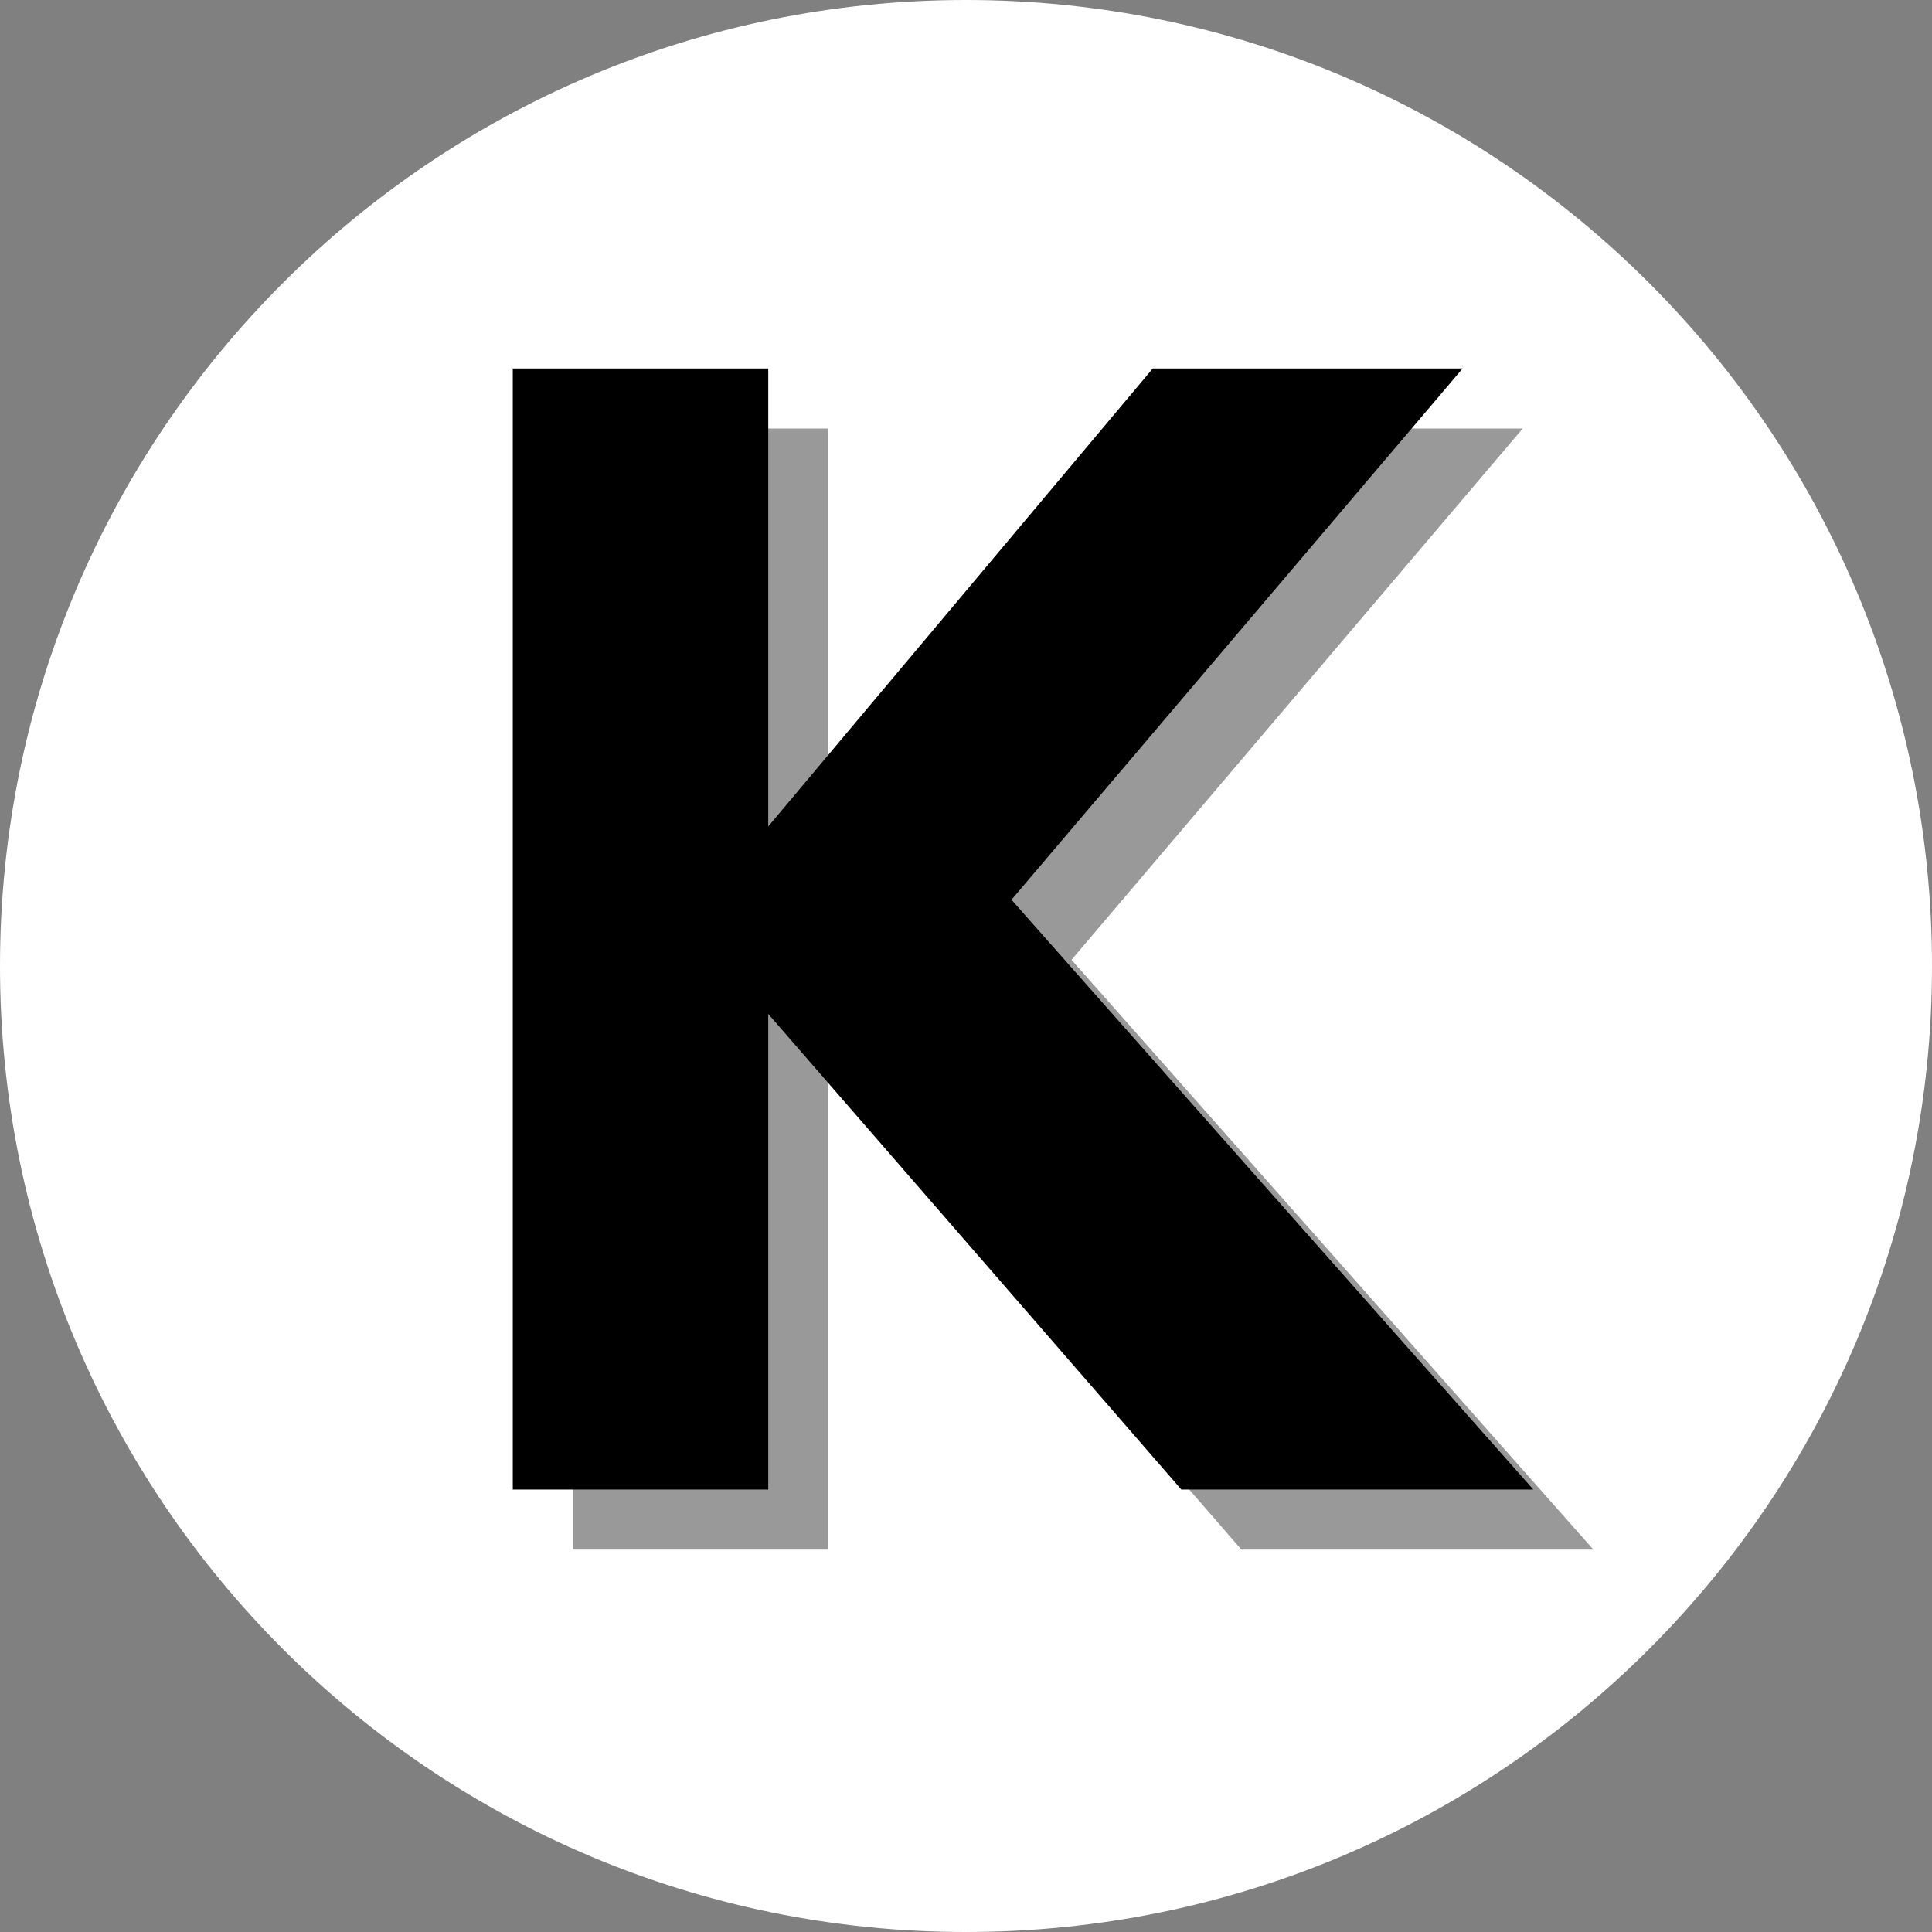
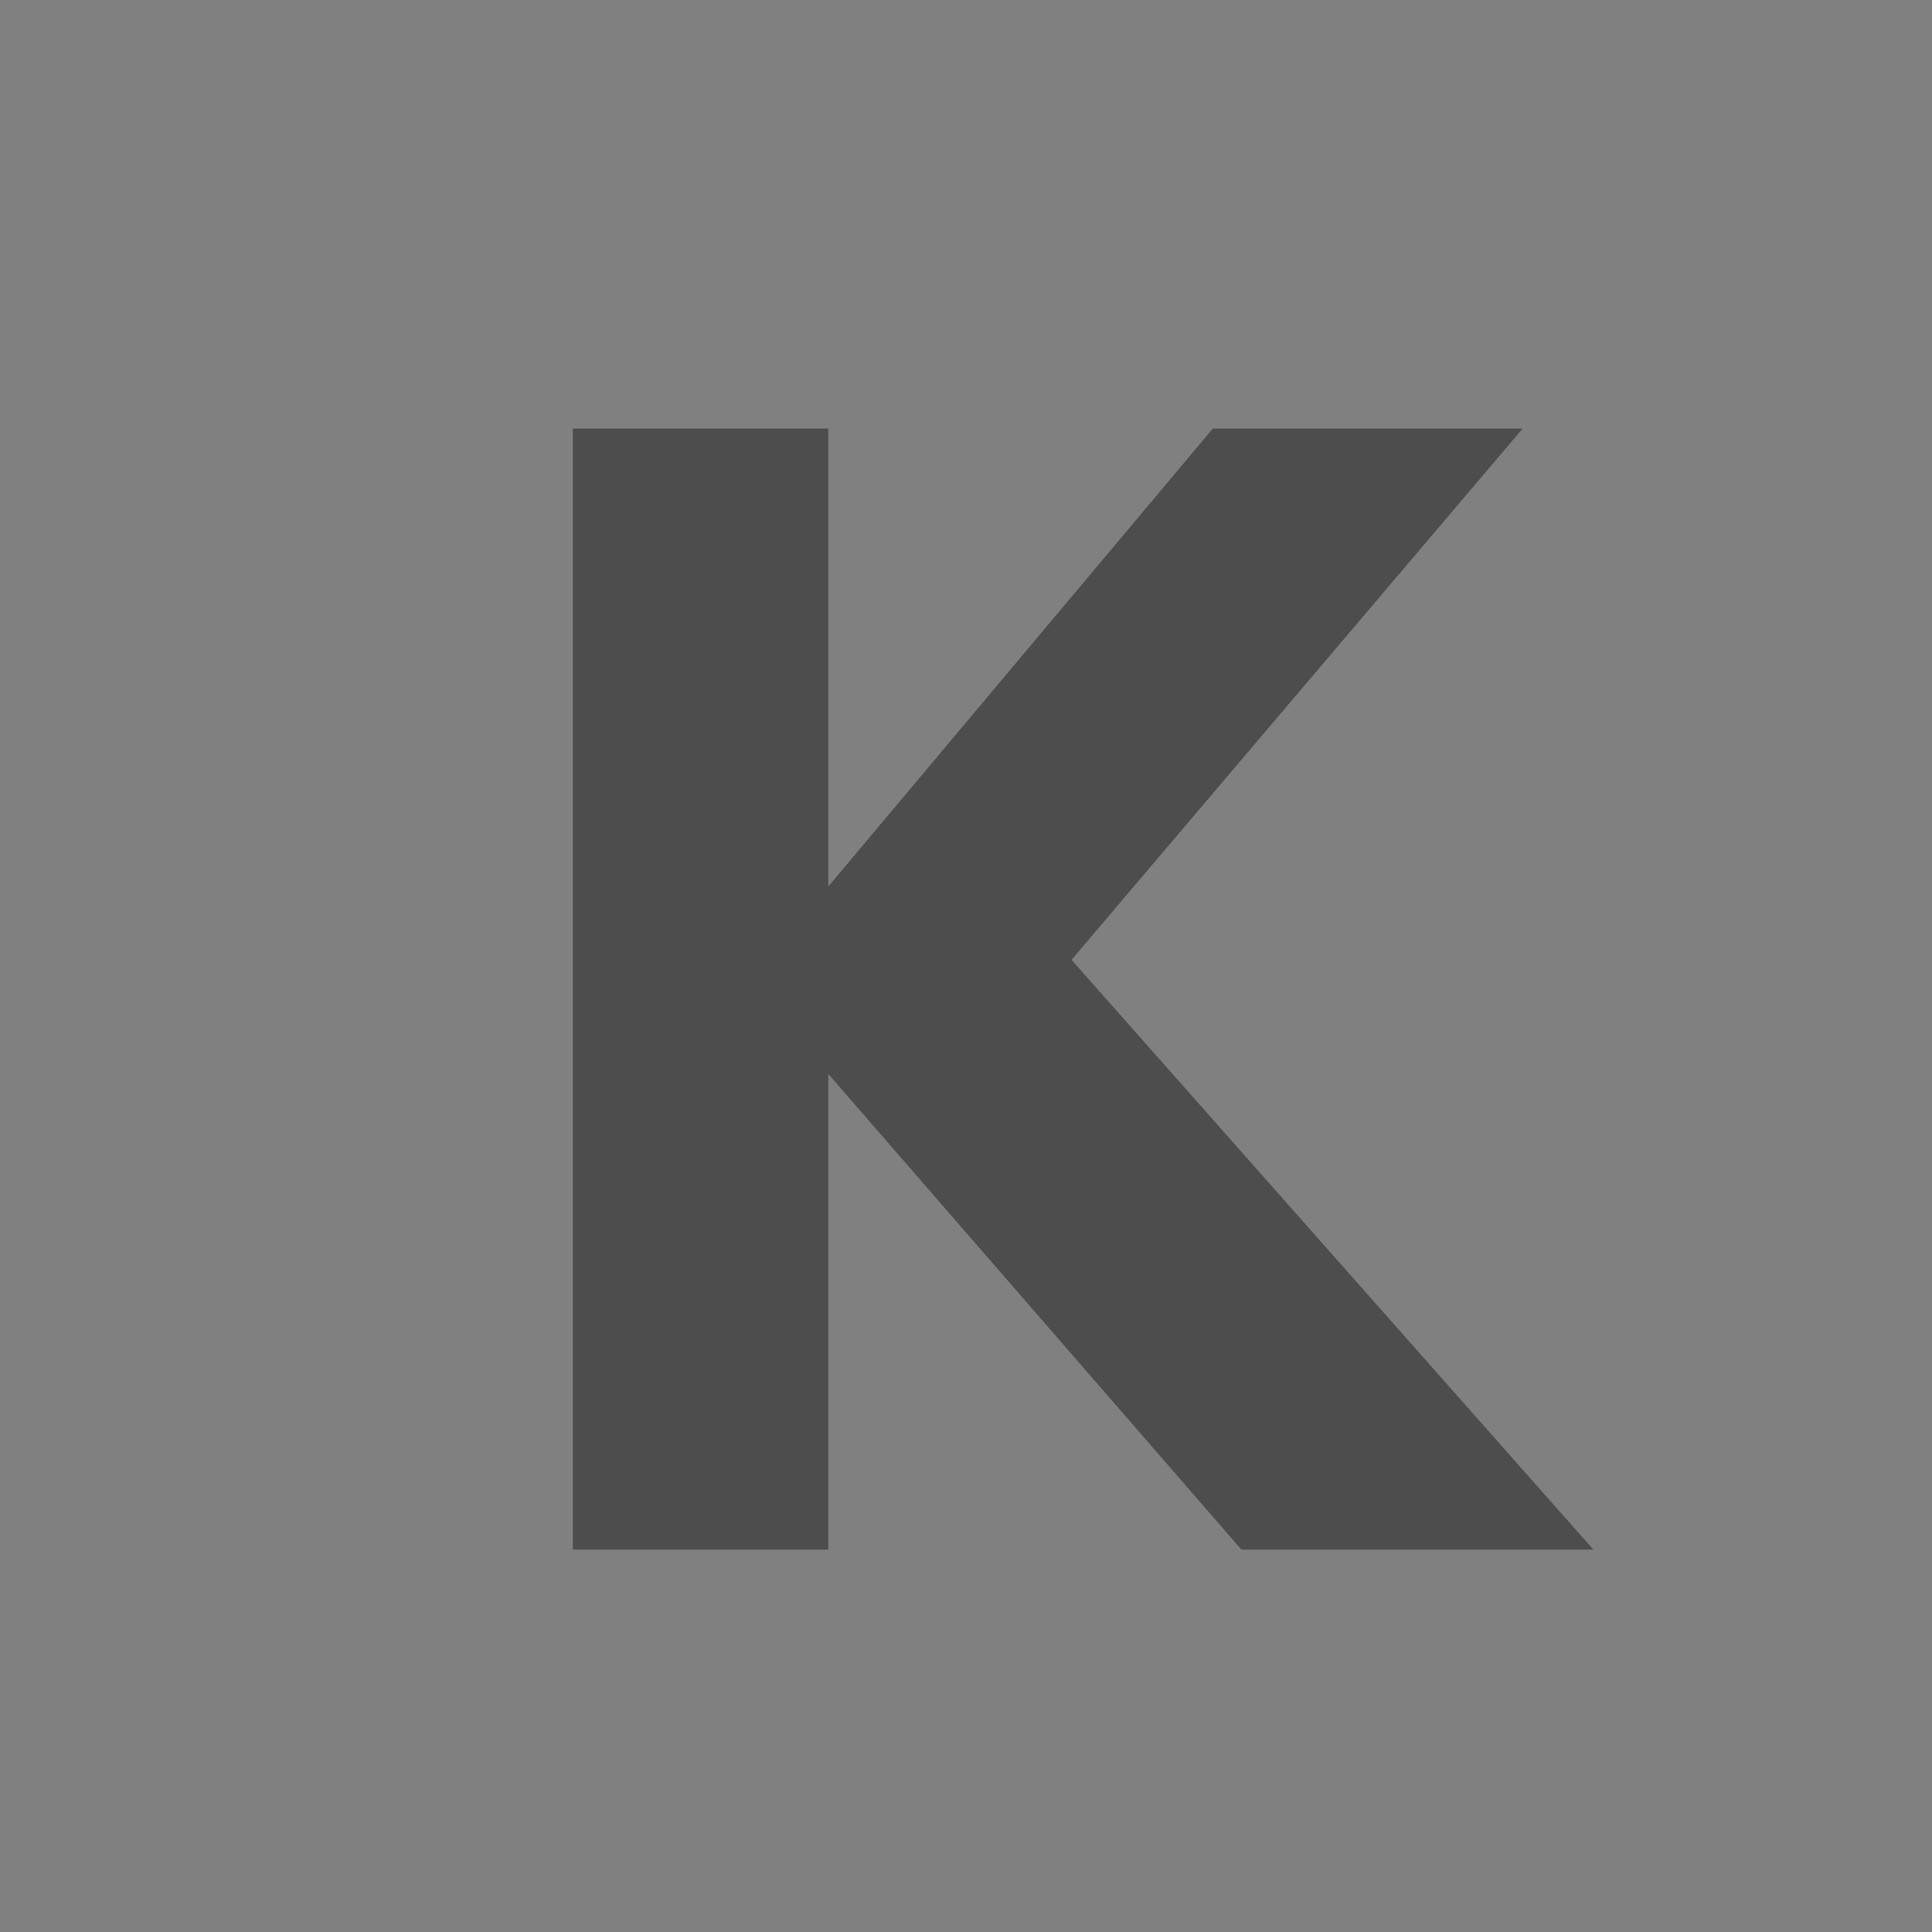
<svg xmlns="http://www.w3.org/2000/svg" width="1080" zoomAndPan="magnify" viewBox="0 0 810 810" height="1080" preserveAspectRatio="xMidYMid meet" version="1.0">
  <rect x="0" y="0" width="810" height="810" fill="#808080" stroke="none" />
  <defs>
    <g />
    <clipPath id="c4036178ae">
-       <path d="M 405 0 C 181.324 0 0 181.324 0 405 C 0 628.676 181.324 810 405 810 C 628.676 810 810 628.676 810 405 C 810 181.324 628.676 0 405 0 Z M 405 0 " clip-rule="nonzero" />
-     </clipPath>
+       </clipPath>
  </defs>
  <g clip-path="url(#c4036178ae)">
-     <rect x="-81" width="972" fill="#ffffff" y="-81" height="972" fill-opacity="1" />
-   </g>
+     </g>
  <g fill="#000000" fill-opacity="0.4">
    <g transform="translate(205.979, 649.675)">
      <g>
        <path d="M 462.047 0 L 314.484 0 L 141.297 -199.406 L 141.297 0 L 34.188 0 L 34.188 -470.016 L 141.297 -470.016 L 141.297 -278.016 L 302.516 -470.016 L 432.422 -470.016 L 243.266 -247.266 Z M 462.047 0 " />
      </g>
    </g>
  </g>
  <g fill="#000000" fill-opacity="1">
    <g transform="translate(180.8, 624.496)">
      <g>
-         <path d="M 462.047 0 L 314.484 0 L 141.297 -199.406 L 141.297 0 L 34.188 0 L 34.188 -470.016 L 141.297 -470.016 L 141.297 -278.016 L 302.516 -470.016 L 432.422 -470.016 L 243.266 -247.266 Z M 462.047 0 " />
-       </g>
+         </g>
    </g>
  </g>
</svg>